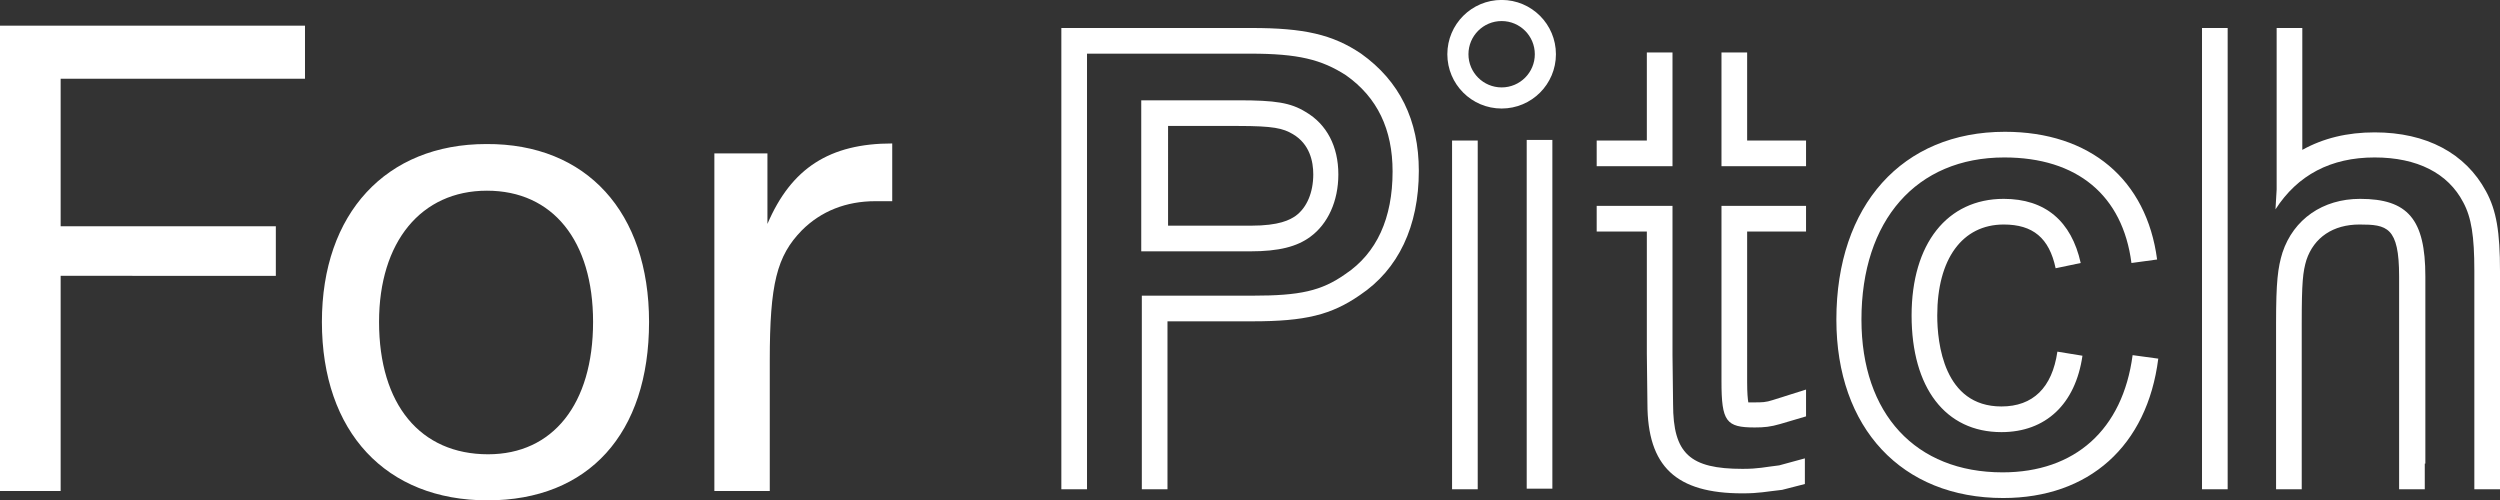
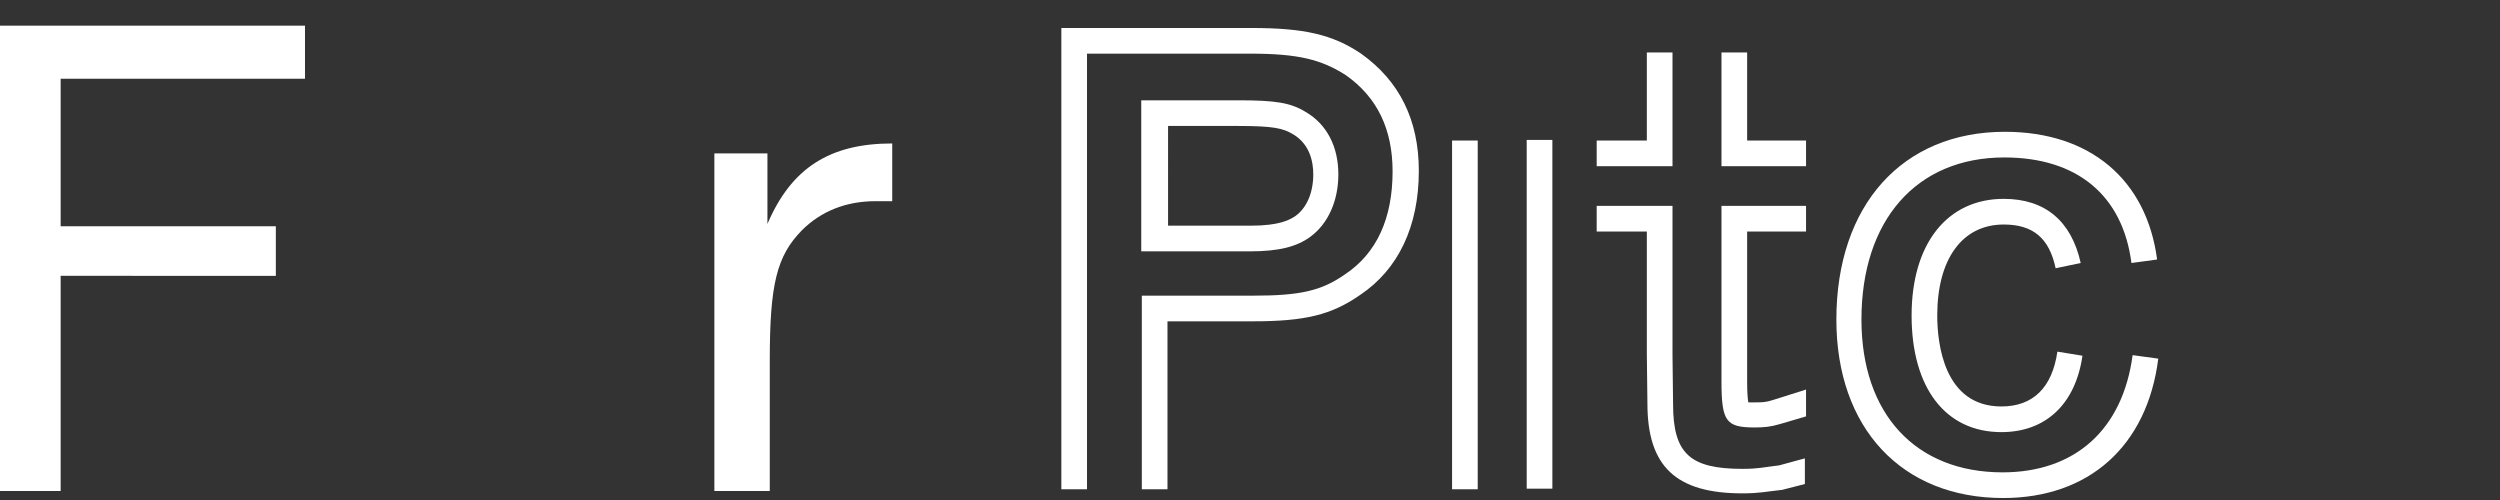
<svg xmlns="http://www.w3.org/2000/svg" version="1.1" id="Layer_1" x="0px" y="0px" viewBox="0 0 428.7 85.8" style="enable-background:new 0 0 428.7 85.8;" xml:space="preserve">
  <rect x="0" y="0" width="428.7" height="85.8" fill="#333333" stroke="none" />
  <style type="text/css">
	.st0{fill:#FFFFFF;}
	.st1{fill:none;stroke:#FFFFFF;stroke-width:3.621;stroke-miterlimit:10;}
</style>
  <g>
    <path class="st0" d="M52.3,13.5H10.4v25.3h36.9v8.5H10.4v36.9H0V4.4h52.3V13.5z" />
-     <path class="st0" d="M111.3,55.2c0,19.2-10.4,30.6-27.7,30.6c-17.4,0-28.4-11.7-28.4-30.6c0-18.6,11-30.5,28.2-30.5   C100.6,24.6,111.3,36.4,111.3,55.2z M65,55.2c0,14.2,7.1,22.7,18.7,22.7c11.1,0,18-8.6,18-22.7c0-13.9-6.9-22.5-18.2-22.5   S65,41.5,65,55.2z" />
    <path class="st0" d="M153.1,34.5c-1.6,0-2.2,0-3,0c-5,0-9.3,1.7-12.6,5c-4.3,4.4-5.5,9.2-5.5,22.3v22.4h-9.5V26.3h9.1v12.1   c4.1-9.6,10.7-13.8,21.4-13.8V34.5z" />
    <g>
      <path class="st0" d="M214.4,9.2c8.2,0,12.2,1,16.4,3.7c5.4,3.8,8,9.3,8,16.5c0,8-2.7,14-8.1,17.6c-4.1,2.9-7.8,3.7-15.9,3.7h-19    v28.8v4.4h4.4v-4.4V55.1h14.6c9,0,13.5-1.1,18.4-4.5c6.6-4.4,10.1-11.8,10.1-21.3c0-8.7-3.3-15.4-9.9-20.1l0,0l0,0    c-4.9-3.3-9.8-4.4-18.8-4.4l0,0h-28H182v4.4v70.3v4.4h4.4v-4.4V9.2H214.4 M195.7,43.1h17.8c0.3,0,0.6,0,0.9,0    c4.9,0,8-0.8,10.3-2.5c3-2.2,4.8-6.1,4.8-10.7c0-4.8-2-8.6-5.6-10.7c-2.6-1.6-5.2-2-11.6-2h-16.6V43.1 M200.1,21.6h12.2    c6.1,0,7.7,0.4,9.4,1.4c2.9,1.7,3.5,4.7,3.5,6.9c0,3.1-1.1,5.7-3,7.1c-1,0.7-2.8,1.7-7.7,1.7c-0.3,0-0.5,0-0.8,0l0,0h0h-13.4V21.6    L200.1,21.6z" />
    </g>
    <g>
      <path class="st0" d="M261.8,28.5 M253.4,79.5v-51v-4.4H249v4.4v51v4.4h4.4V79.5z M261.8,26.7v1.7v51v4.4h4.4v-4.4v-51v-4.4l0,0    h-4.4V26.7z" />
    </g>
    <g>
      <path class="st0" d="M295.2,13.4 M286.8,9h-4.4v4.4v10.7h-4.2h-4.4v4.4h4.4h8.6V13.4V9z M309.7,71.4v-4.6l-5.7,1.8    c-1.2,0.4-1.9,0.4-3.1,0.4c-0.5,0-0.9,0-1.1,0c-0.1-0.6-0.2-1.6-0.2-3.5V39.7h5.7h4.4v-4.4h-4.4h-10.1v30.1c0,6.9,0.8,7.9,5.7,7.9    c1.6,0,2.7-0.1,4.4-0.6 M305.1,79.8c-2.6,0.3-3.5,0.6-6.3,0.6c-9,0-11.9-2.6-11.9-11.1l-0.1-8.4V35.3h-8.6h-4.4v4.4h4.4h4.2v21    l0.1,8.5c0,10.8,4.9,15.4,16.3,15.4c2.9,0,4-0.3,6.8-0.6l3.9-1v-4.4L305.1,79.8z M309.7,28.5v-4.4h-4.4h-5.7V13.4V9l0,0h-4.4v4.4    v15.1h9h1.1H309.7z" />
    </g>
    <g>
      <path class="st0" d="M356.8,45.1c-1.6-7.2-6.1-11-13.2-11c-9.7,0-15.8,7.7-15.8,20c0,12.4,5.8,20,15.4,20    c7.6,0,12.7-4.8,13.9-13.1l-4.3-0.7c-0.9,6.2-4.2,9.4-9.6,9.4c-9.9,0-11-10.9-11-15.6c0-9.7,4.3-15.6,11.4-15.6    c5,0,7.8,2.3,8.9,7.5L356.8,45.1z M343.7,27c12.5,0,20.3,6.5,21.8,18.1l4.4-0.6c-1.8-13.7-11.5-21.9-26.1-21.9l0,0    c-17.6,0-28.9,12.6-28.9,32.2c0,18.6,11.2,30.6,28.6,30.6c14.7,0,24.7-8.9,26.6-23.9l-4.4-0.6c-1.7,12.8-9.9,20.1-22.3,20.1    c-14.9,0-24.2-10-24.2-26.2C319.2,37.8,328.6,27,343.7,27 M357.1,56.5" />
    </g>
    <g>
-       <path class="st0" d="M390.4,9.2 M424.3,83.9h4.4v-4.4v-33c0-6.7-0.6-10.4-2.4-13.7c-3.5-6.5-10.2-10.1-19.1-10.1    c-4.7,0-8.8,1-12.4,3V9.2V4.8l0,0h-4.4v4.4v20.6v2.7l-0.2,3.4c3.8-5.9,9.5-8.9,17-8.9c7.3,0,12.6,2.7,15.2,7.7    c1.4,2.6,1.9,5.8,1.9,11.7v33V83.9z M415.9,79.5V47.4c0-9.8-3-13.3-11.2-13.3c-6.4,0-11.4,3.5-13.3,9.2c-0.8,2.6-1.1,5-1.1,12.1    v24.1v4.4h4.4v-4.4V55.4c0-7,0.2-8.8,0.8-10.8c1.3-3.9,4.6-6.1,9.1-6.1c4.7,0,6.8,0.4,6.8,8.9v32.1v4.4h4.4V79.5z M382,79.5V9.2    V4.8h-4.4v4.4v70.3v4.4h4.4V79.5z" />
-     </g>
-     <circle class="st1" cx="257.5" cy="9.3" r="7.5" />
+       </g>
  </g>
</svg>